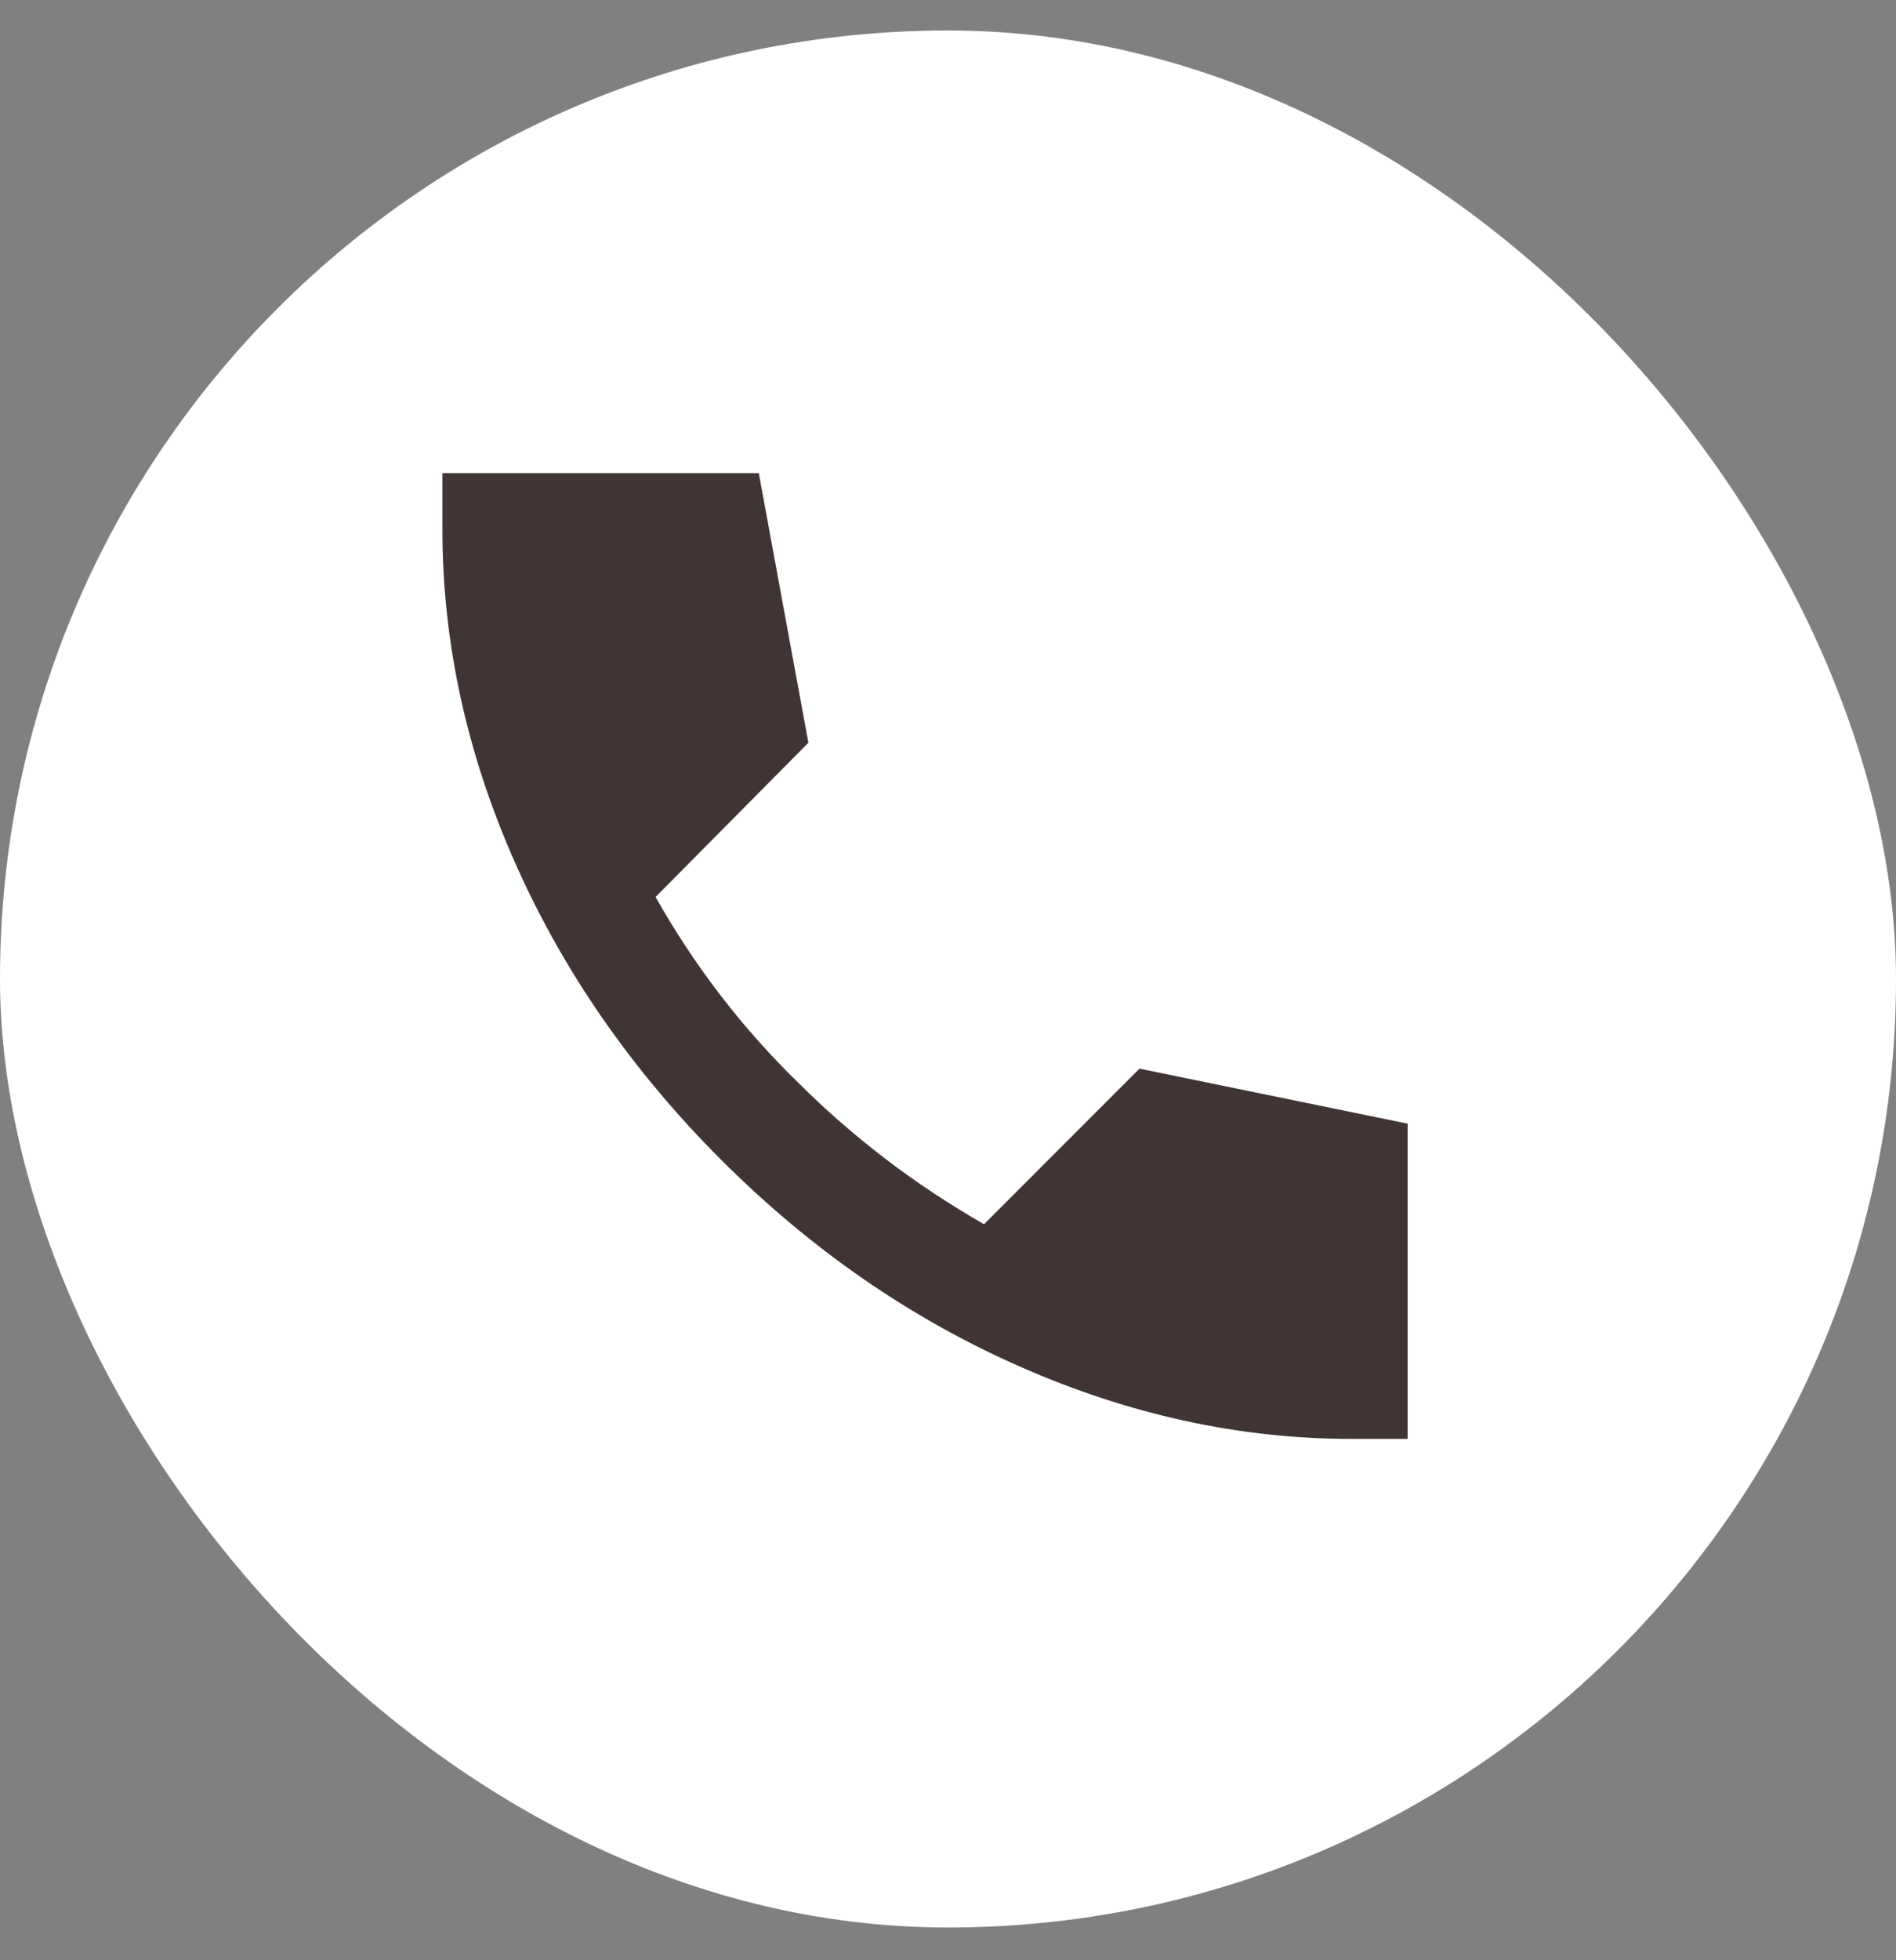
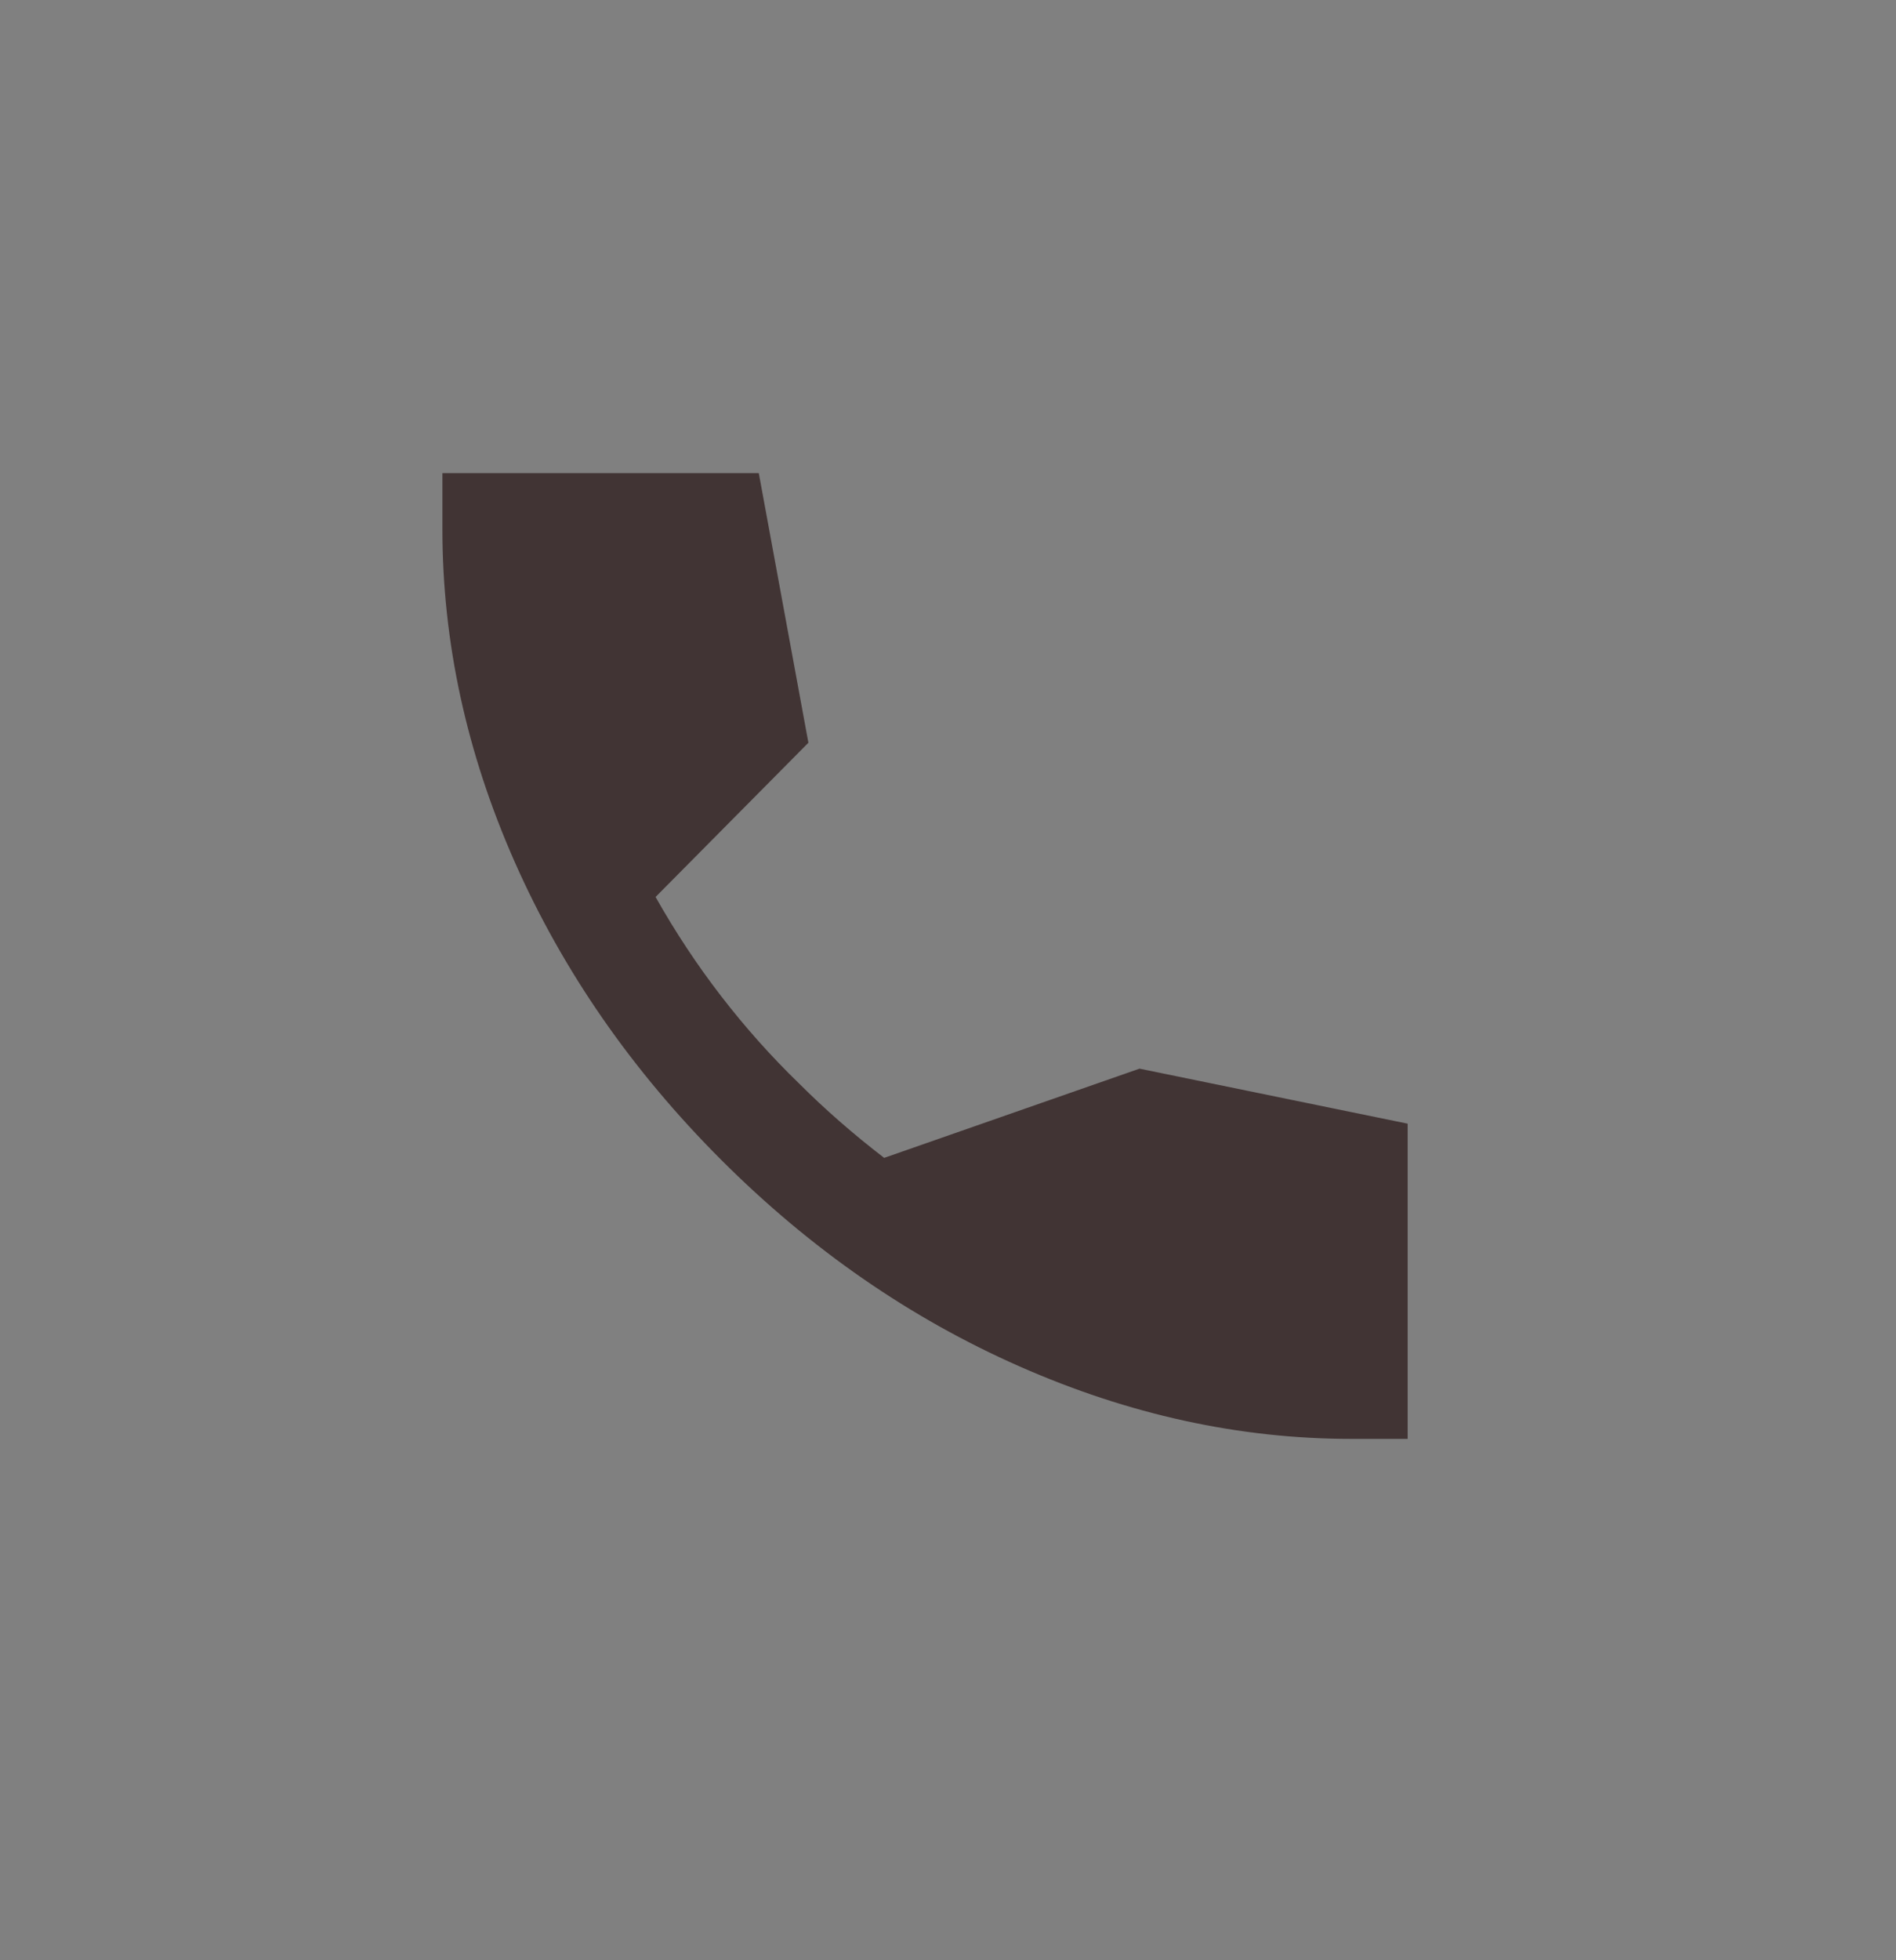
<svg xmlns="http://www.w3.org/2000/svg" width="30" height="31" viewBox="0 0 30 31" fill="none">
  <rect x="0" y="0" width="30" height="31" fill="#808080" stroke="none" />
-   <rect y="0.482" width="30" height="30" rx="15" fill="white" />
-   <path d="M21.382 22.755C19.614 22.755 17.864 22.373 16.132 21.609C14.4 20.846 12.827 19.757 11.412 18.343C9.997 16.928 8.909 15.359 8.145 13.633C7.382 11.908 7.001 10.155 7 8.373V7.482H12.006L12.791 11.746L10.373 14.185C10.684 14.737 11.03 15.26 11.412 15.755C11.794 16.25 12.204 16.709 12.643 17.134C13.053 17.544 13.502 17.936 13.99 18.311C14.478 18.686 15.005 19.036 15.57 19.361L18.03 16.9L22.273 17.77V22.755H21.382Z" fill="#413434" />
+   <path d="M21.382 22.755C19.614 22.755 17.864 22.373 16.132 21.609C14.4 20.846 12.827 19.757 11.412 18.343C9.997 16.928 8.909 15.359 8.145 13.633C7.382 11.908 7.001 10.155 7 8.373V7.482H12.006L12.791 11.746L10.373 14.185C10.684 14.737 11.03 15.26 11.412 15.755C11.794 16.25 12.204 16.709 12.643 17.134C13.053 17.544 13.502 17.936 13.99 18.311L18.03 16.9L22.273 17.77V22.755H21.382Z" fill="#413434" />
</svg>